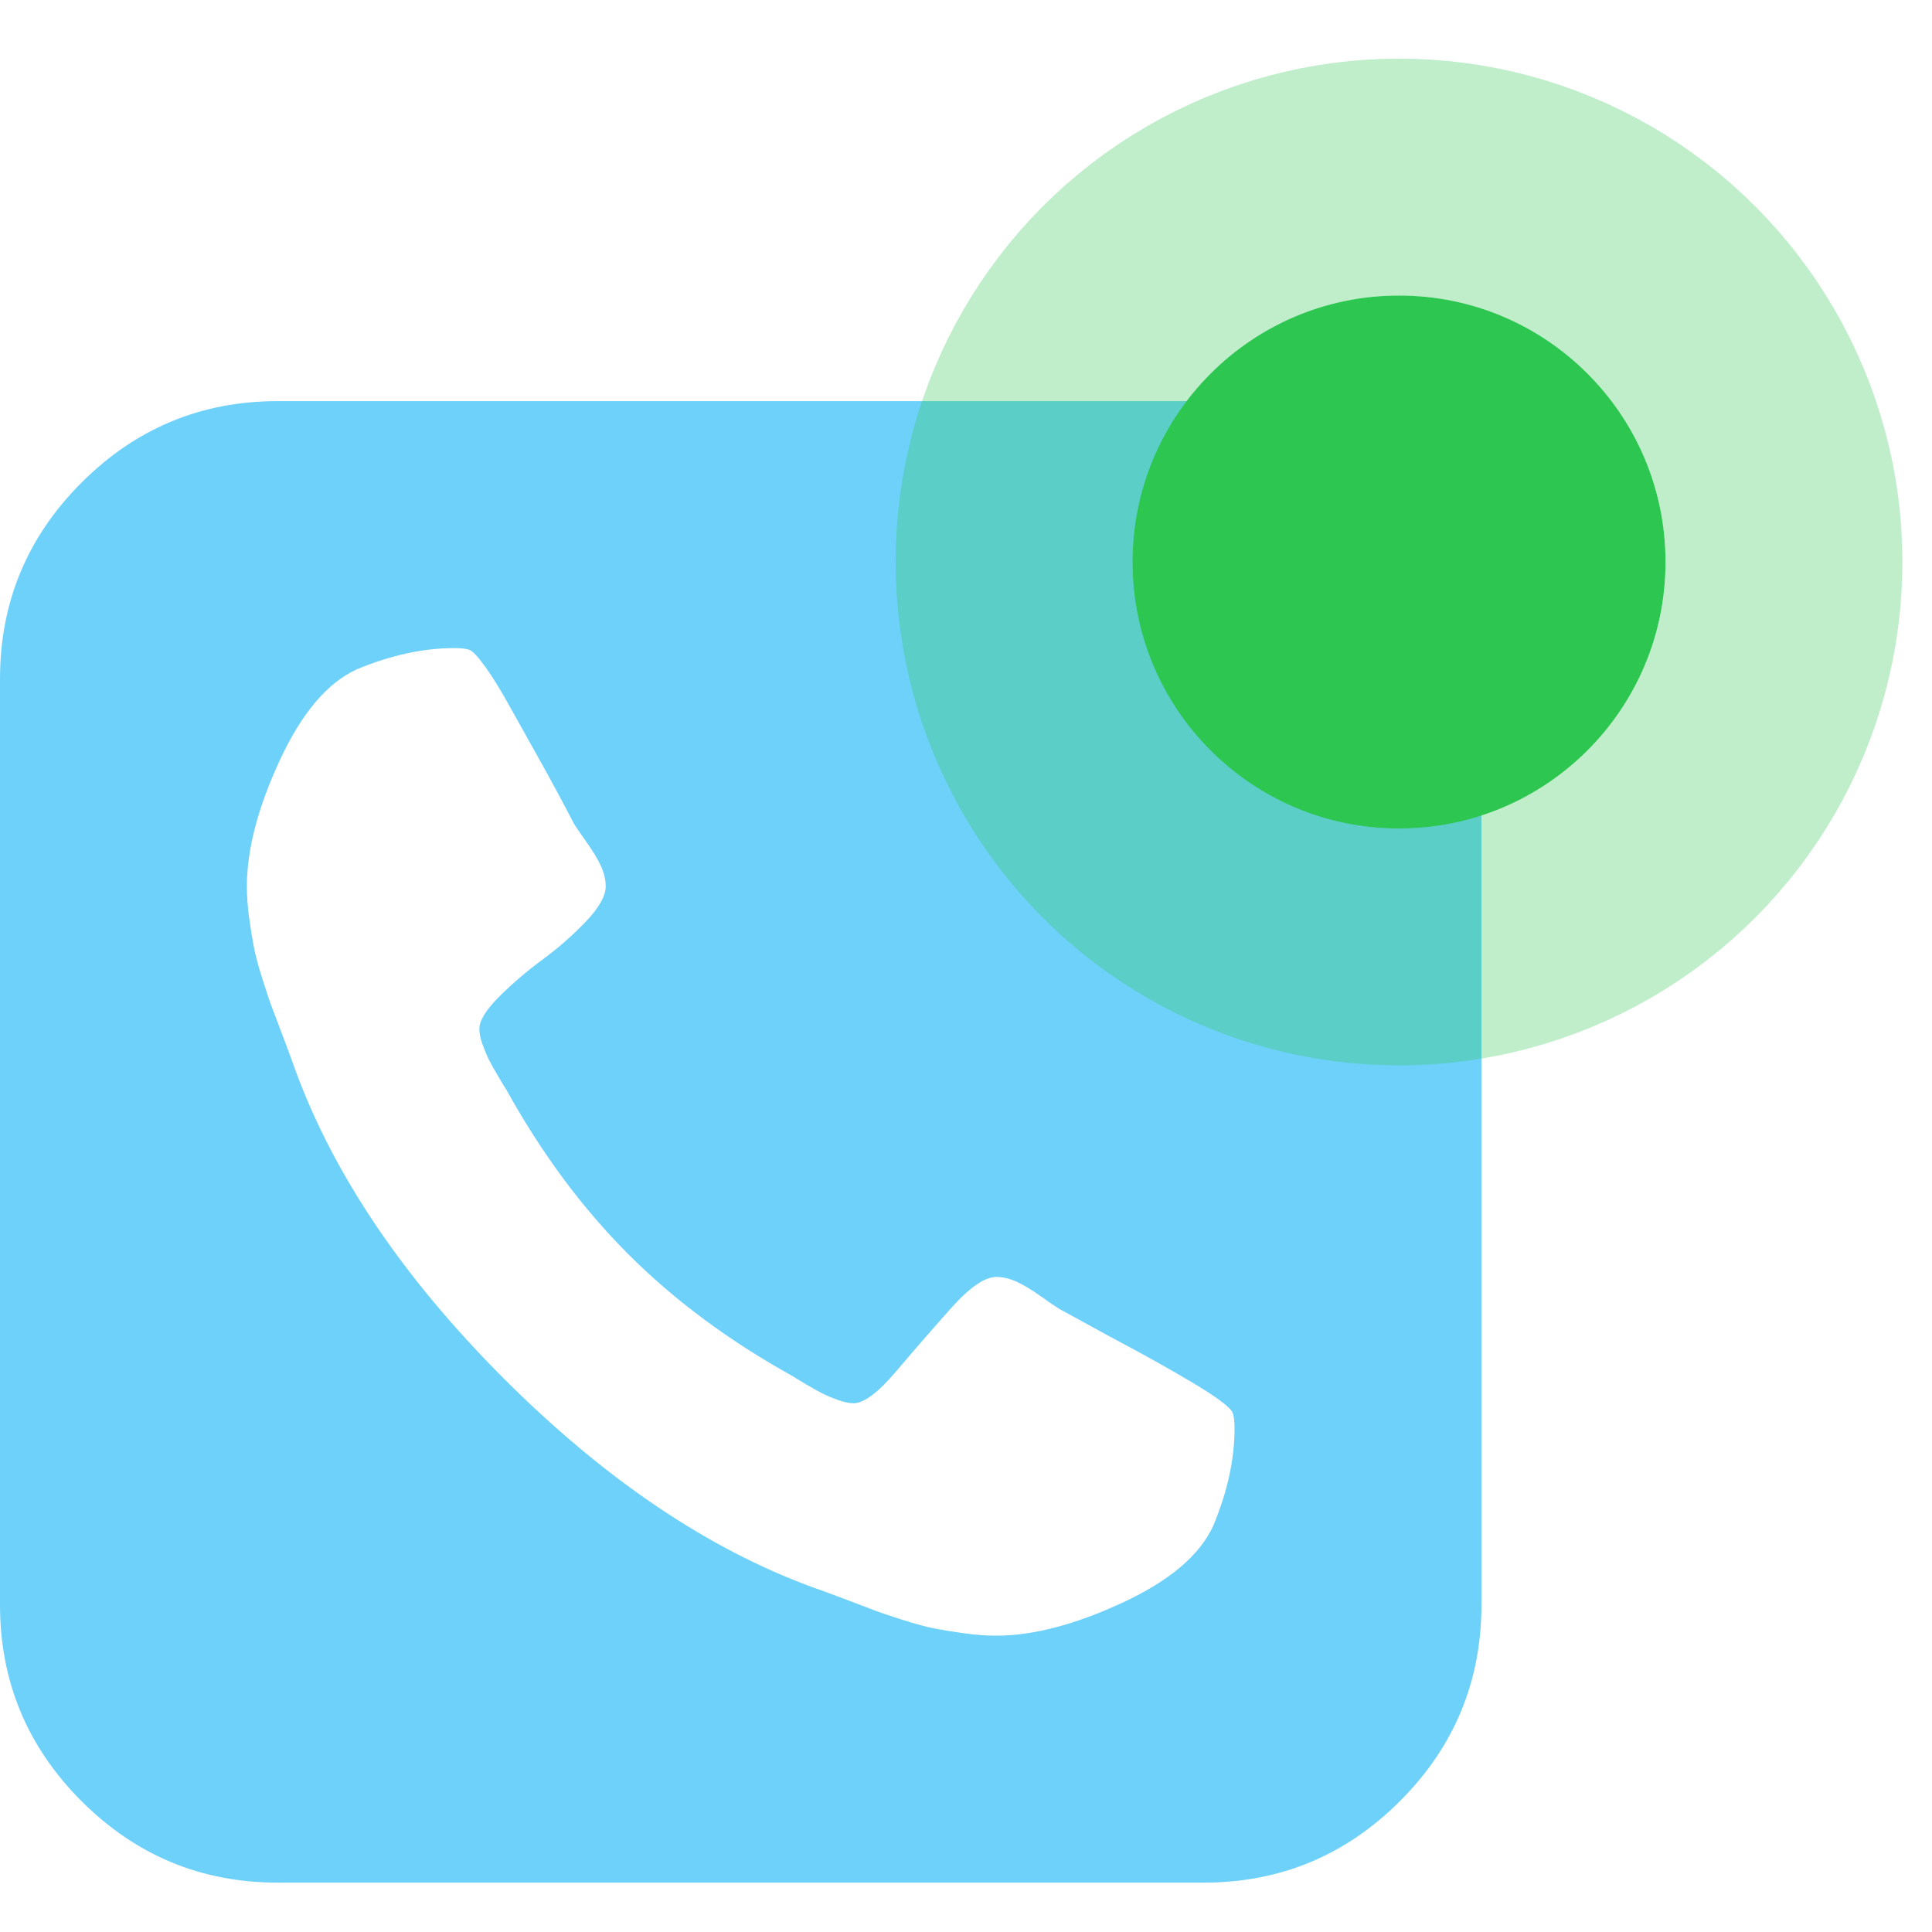
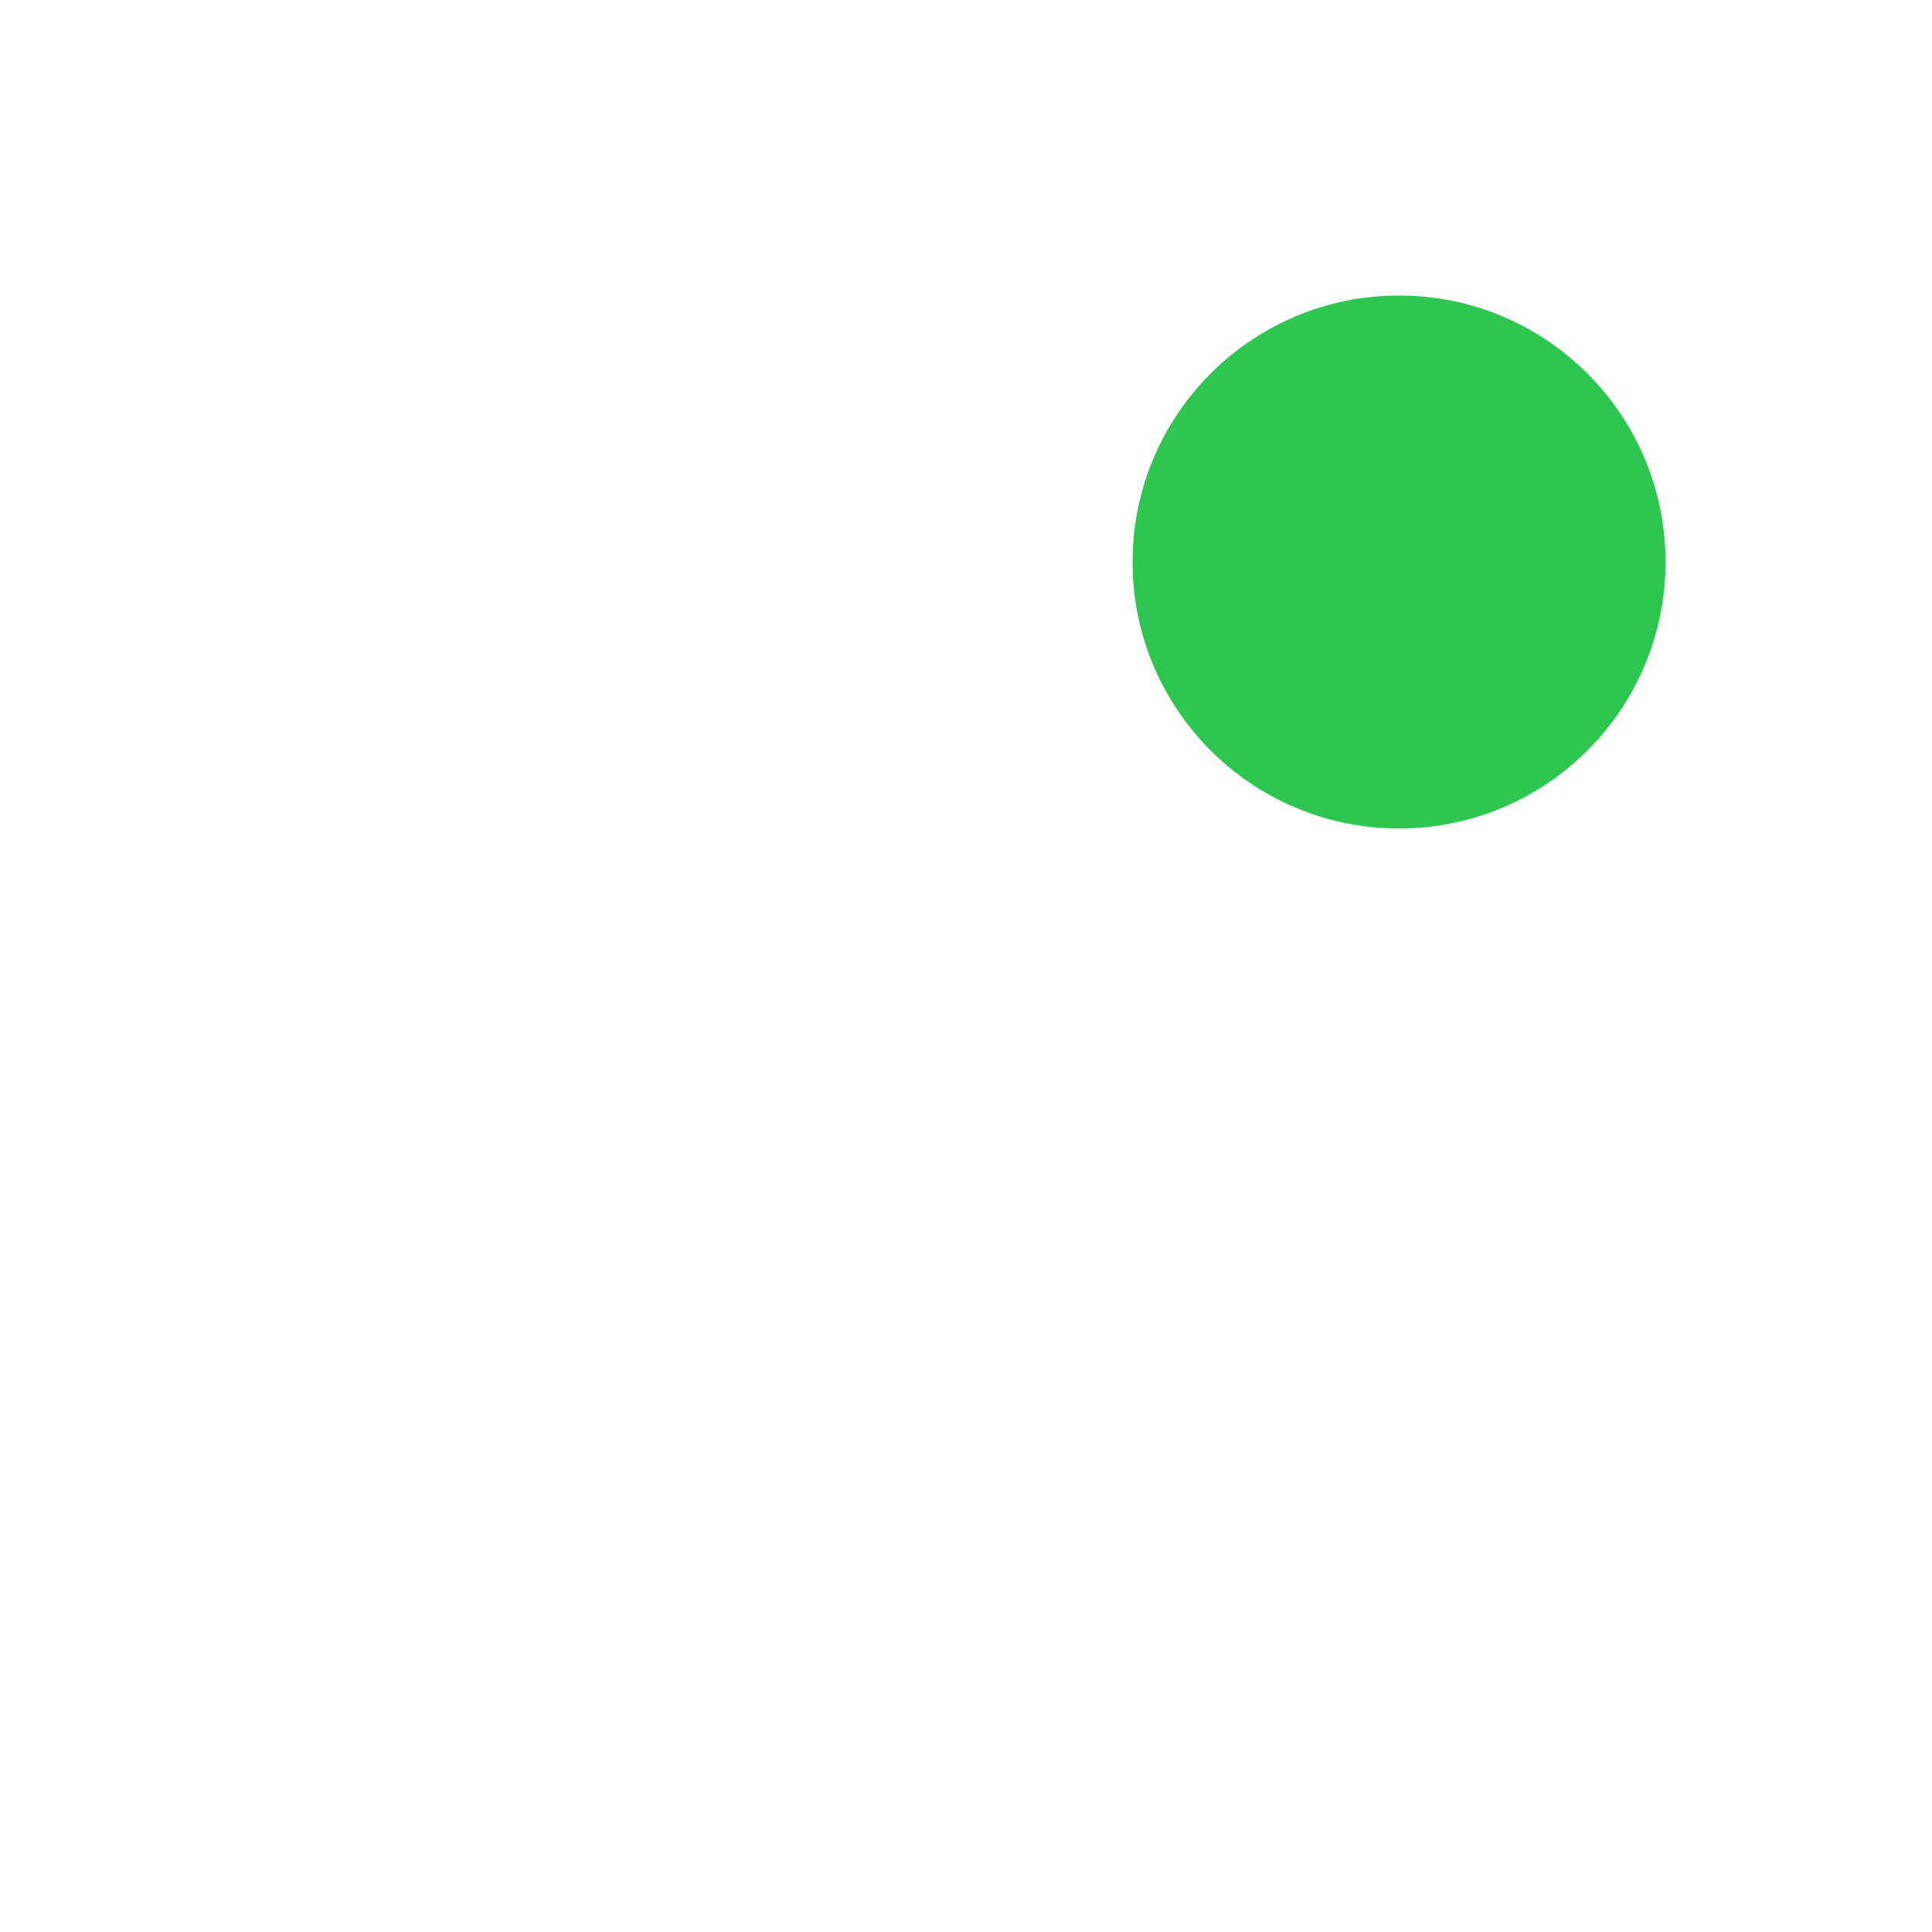
<svg xmlns="http://www.w3.org/2000/svg" width="29" height="29" viewBox="0 0 29 29" fill="none">
-   <path d="M21.014 7.245C20.198 6.429 19.216 6.021 18.068 6.021H4.17C3.021 6.021 2.039 6.429 1.223 7.245C0.408 8.06 0 9.042 0 10.191V24.089C0 25.237 0.408 26.22 1.223 27.035C2.039 27.851 3.021 28.259 4.17 28.259H18.068C19.216 28.259 20.198 27.851 21.014 27.035C21.829 26.22 22.237 25.237 22.237 24.089V10.191C22.237 9.042 21.829 8.06 21.014 7.245ZM18.212 22.901C18.009 23.345 17.553 23.731 16.844 24.059C16.135 24.387 15.505 24.552 14.954 24.552C14.8 24.552 14.636 24.54 14.462 24.515C14.289 24.491 14.142 24.467 14.021 24.443C13.9 24.419 13.741 24.376 13.543 24.313C13.345 24.25 13.203 24.202 13.116 24.168C13.029 24.134 12.87 24.074 12.639 23.987C12.407 23.9 12.262 23.847 12.204 23.828C10.621 23.249 9.075 22.204 7.564 20.694C6.054 19.183 5.009 17.636 4.43 16.054C4.411 15.996 4.358 15.851 4.271 15.62C4.184 15.388 4.123 15.229 4.09 15.142C4.056 15.055 4.008 14.913 3.945 14.715C3.882 14.517 3.839 14.358 3.815 14.237C3.791 14.117 3.767 13.97 3.742 13.796C3.718 13.622 3.706 13.458 3.706 13.303C3.706 12.753 3.87 12.123 4.199 11.414C4.527 10.705 4.913 10.249 5.357 10.046C5.868 9.834 6.356 9.728 6.819 9.728C6.925 9.728 7.002 9.737 7.051 9.757C7.099 9.776 7.179 9.863 7.29 10.017C7.401 10.172 7.521 10.367 7.651 10.604C7.782 10.84 7.91 11.069 8.035 11.291C8.161 11.513 8.281 11.733 8.397 11.95C8.513 12.167 8.585 12.305 8.614 12.362C8.643 12.411 8.706 12.502 8.802 12.638C8.899 12.773 8.971 12.893 9.02 12.999C9.068 13.106 9.092 13.207 9.092 13.303C9.092 13.448 8.993 13.624 8.795 13.832C8.597 14.039 8.38 14.23 8.143 14.404C7.907 14.578 7.69 14.764 7.492 14.961C7.294 15.159 7.195 15.321 7.195 15.446C7.195 15.514 7.212 15.593 7.246 15.685C7.28 15.777 7.311 15.852 7.34 15.909C7.369 15.967 7.415 16.049 7.478 16.156C7.54 16.262 7.581 16.329 7.601 16.358C8.131 17.314 8.742 18.137 9.432 18.827C10.122 19.517 10.945 20.128 11.9 20.658C11.929 20.678 11.997 20.719 12.104 20.782C12.21 20.844 12.292 20.89 12.35 20.919C12.408 20.948 12.482 20.979 12.574 21.013C12.666 21.046 12.745 21.063 12.813 21.063C12.967 21.063 13.18 20.904 13.45 20.586C13.72 20.267 13.995 19.951 14.275 19.637C14.555 19.324 14.782 19.167 14.956 19.167C15.052 19.167 15.153 19.191 15.26 19.239C15.366 19.288 15.487 19.36 15.622 19.457C15.757 19.553 15.849 19.616 15.897 19.645L16.664 20.065C17.175 20.335 17.602 20.574 17.945 20.781C18.288 20.989 18.474 21.131 18.503 21.208C18.522 21.256 18.531 21.334 18.531 21.44C18.531 21.903 18.425 22.39 18.212 22.901Z" fill="#6ED1F9" />
  <circle cx="21" cy="8.436" r="4" fill="#2DC650" />
-   <circle cx="21" cy="8.436" r="5.778" stroke="#2DC650" stroke-opacity="0.3" stroke-width="3.556" />
</svg>